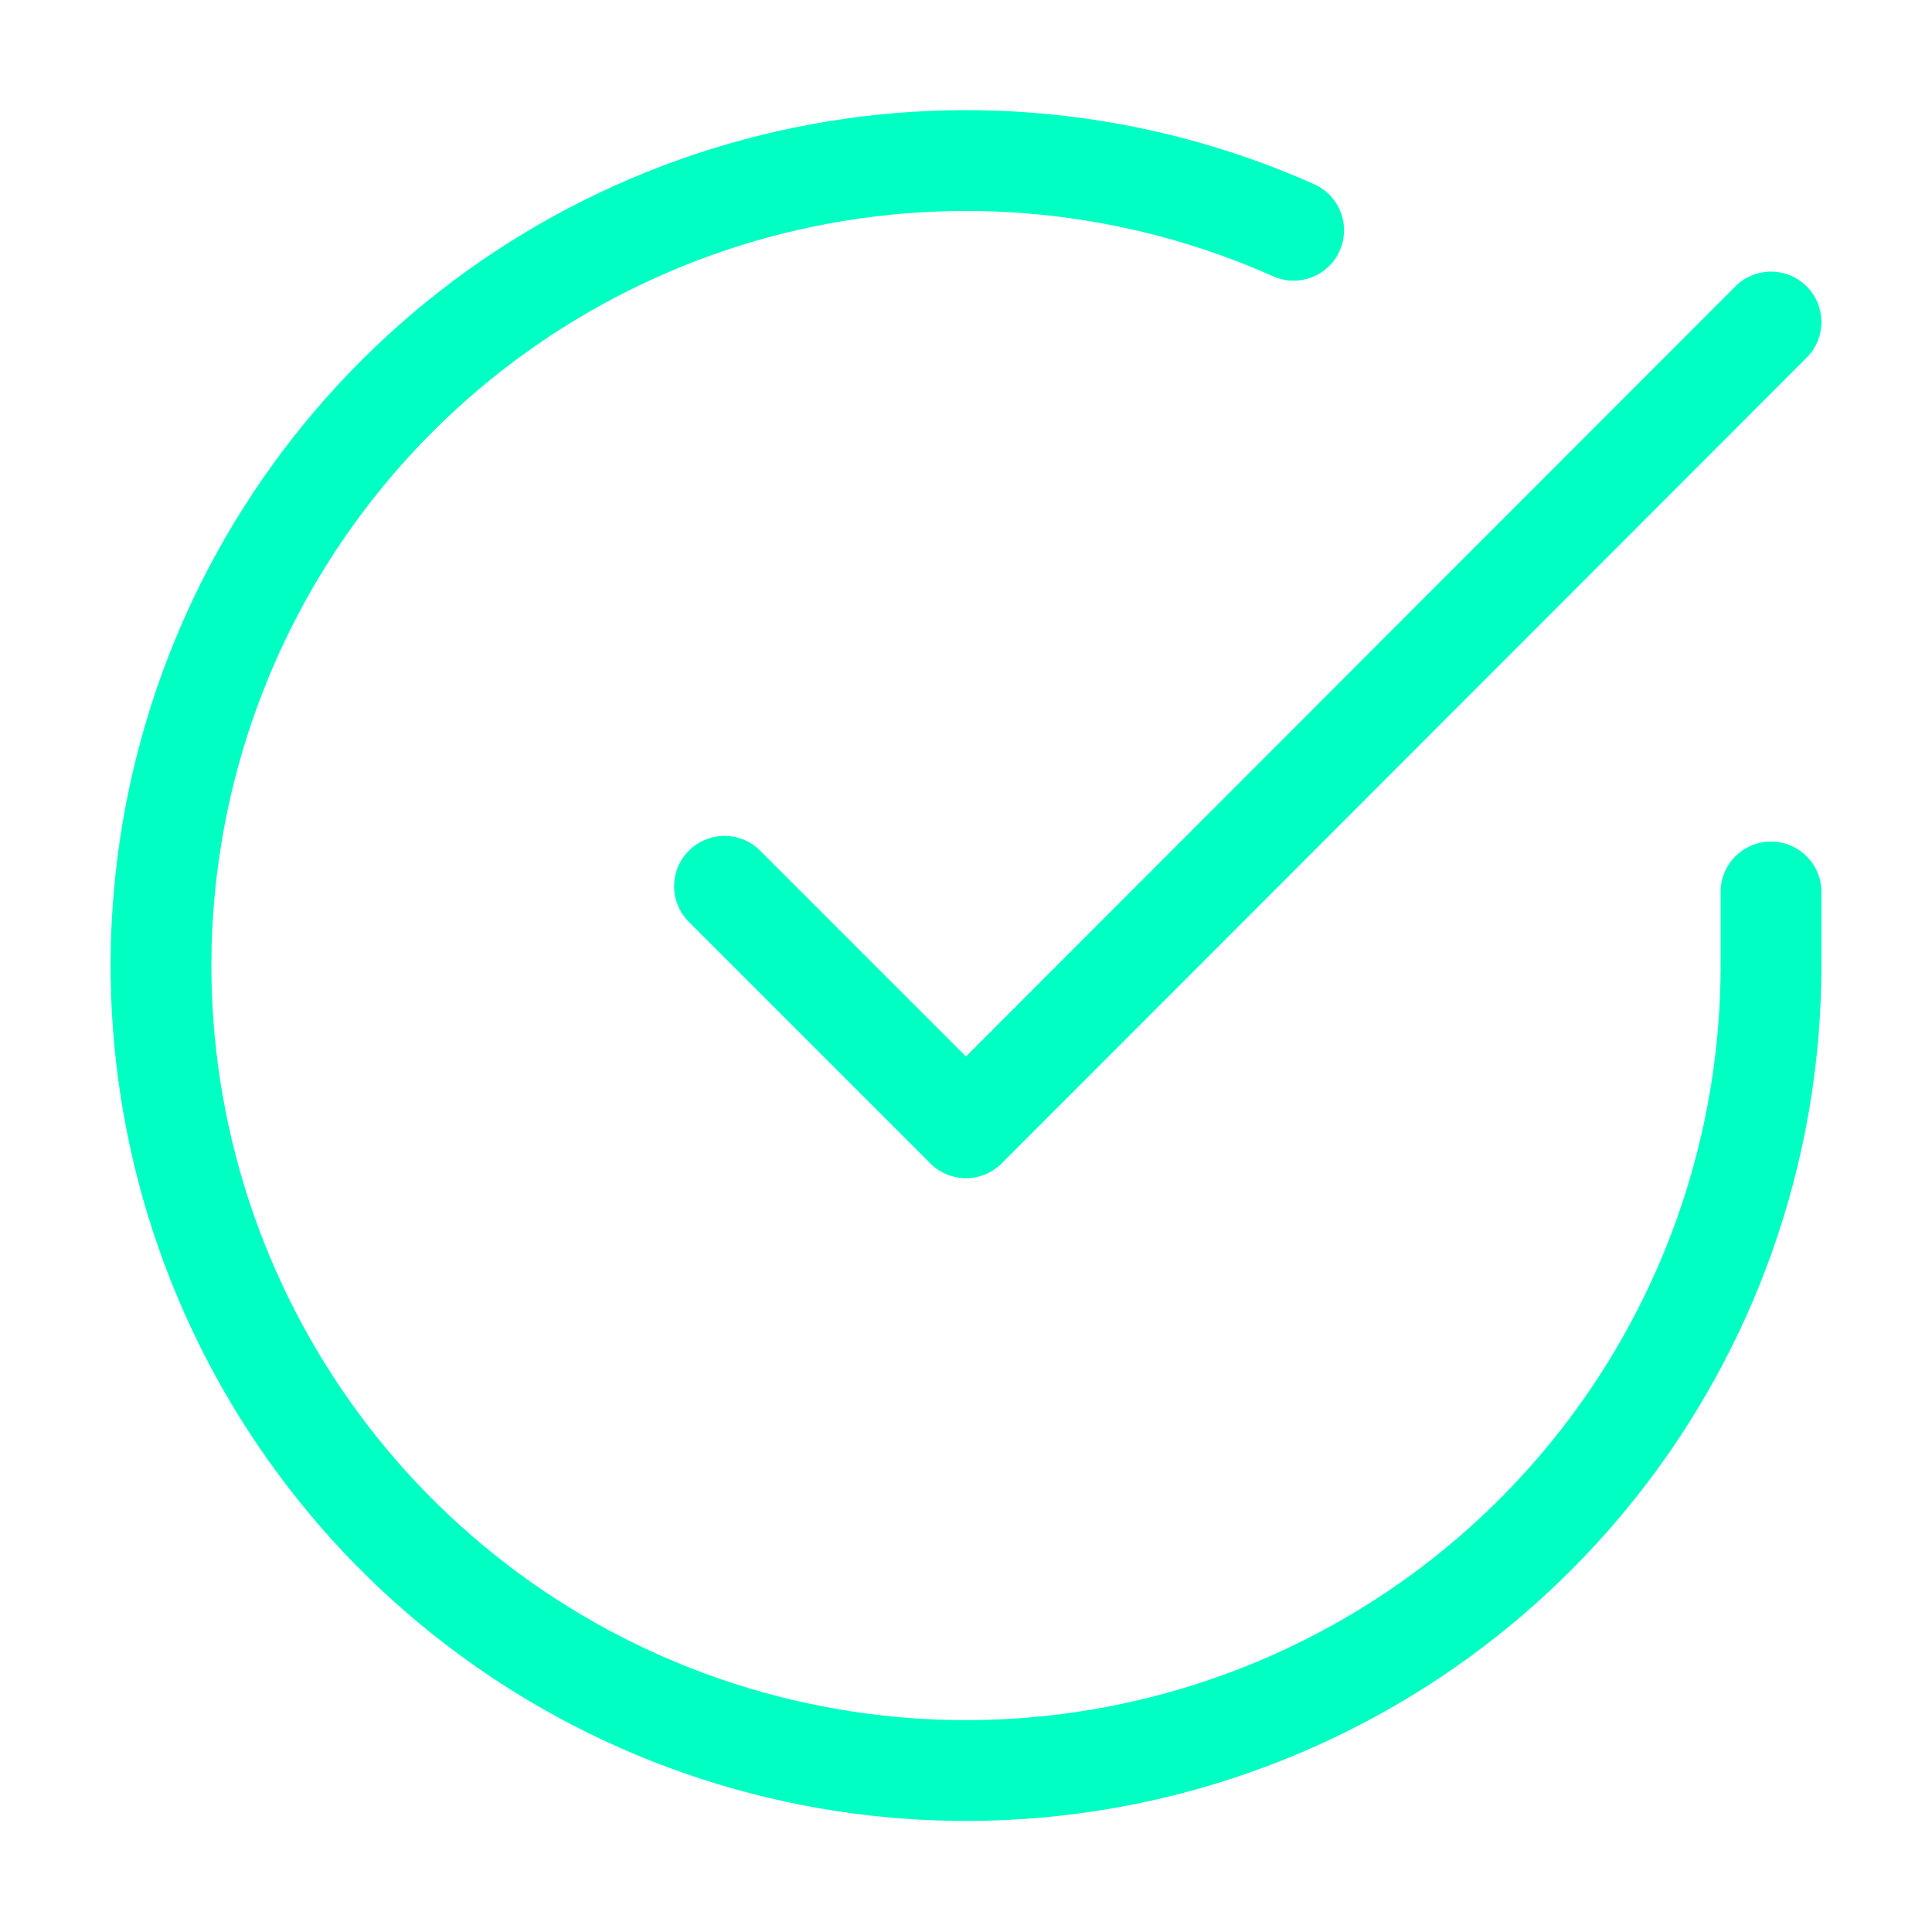
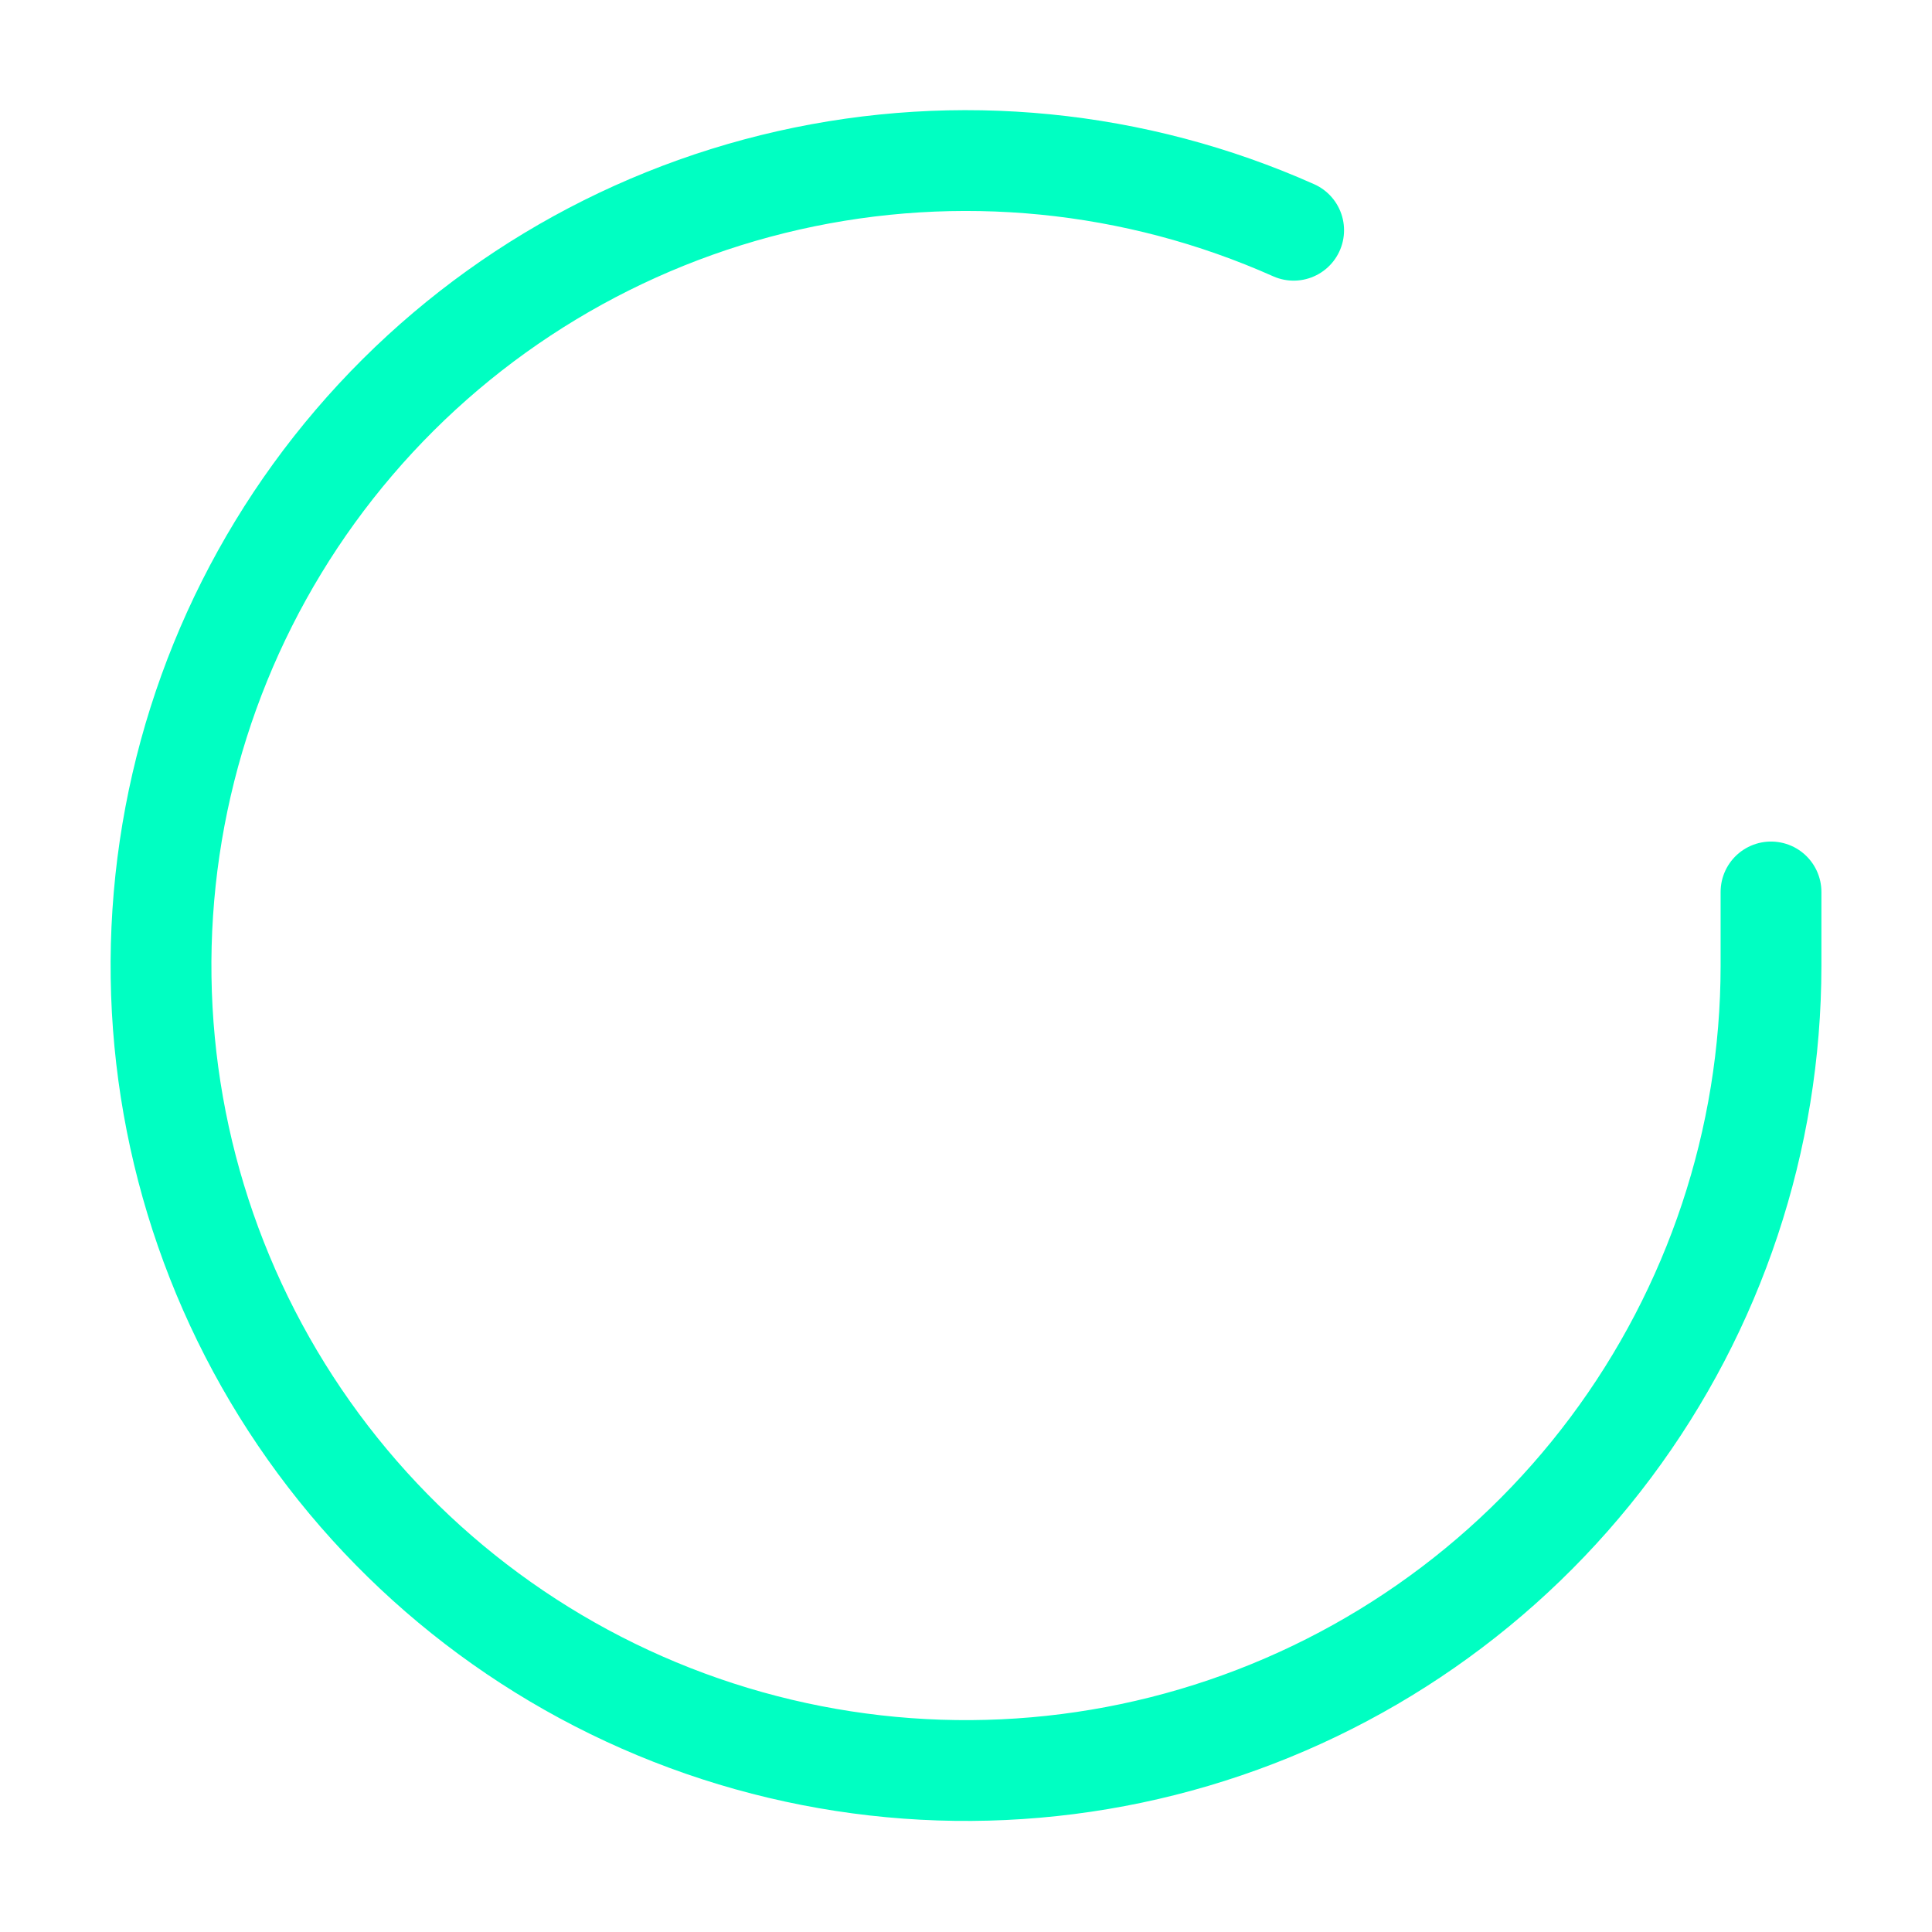
<svg xmlns="http://www.w3.org/2000/svg" width="46" height="46" viewBox="0 0 46 46" fill="none">
  <path d="M42.167 21.237V23C42.164 27.133 40.826 31.155 38.351 34.465C35.877 37.776 32.398 40.197 28.434 41.369C24.471 42.541 20.235 42.4 16.358 40.968C12.481 39.536 9.171 36.888 6.921 33.421C4.671 29.954 3.603 25.852 3.875 21.728C4.147 17.604 5.745 13.678 8.43 10.536C11.115 7.394 14.745 5.205 18.776 4.294C22.808 3.383 27.026 3.8 30.801 5.482" stroke="#00FFC2" stroke-width="2.4" stroke-linecap="round" stroke-linejoin="round" />
-   <path d="M42.167 7.667L23 26.852L17.25 21.102" stroke="#00FFC2" stroke-width="2.4" stroke-linecap="round" stroke-linejoin="round" />
</svg>